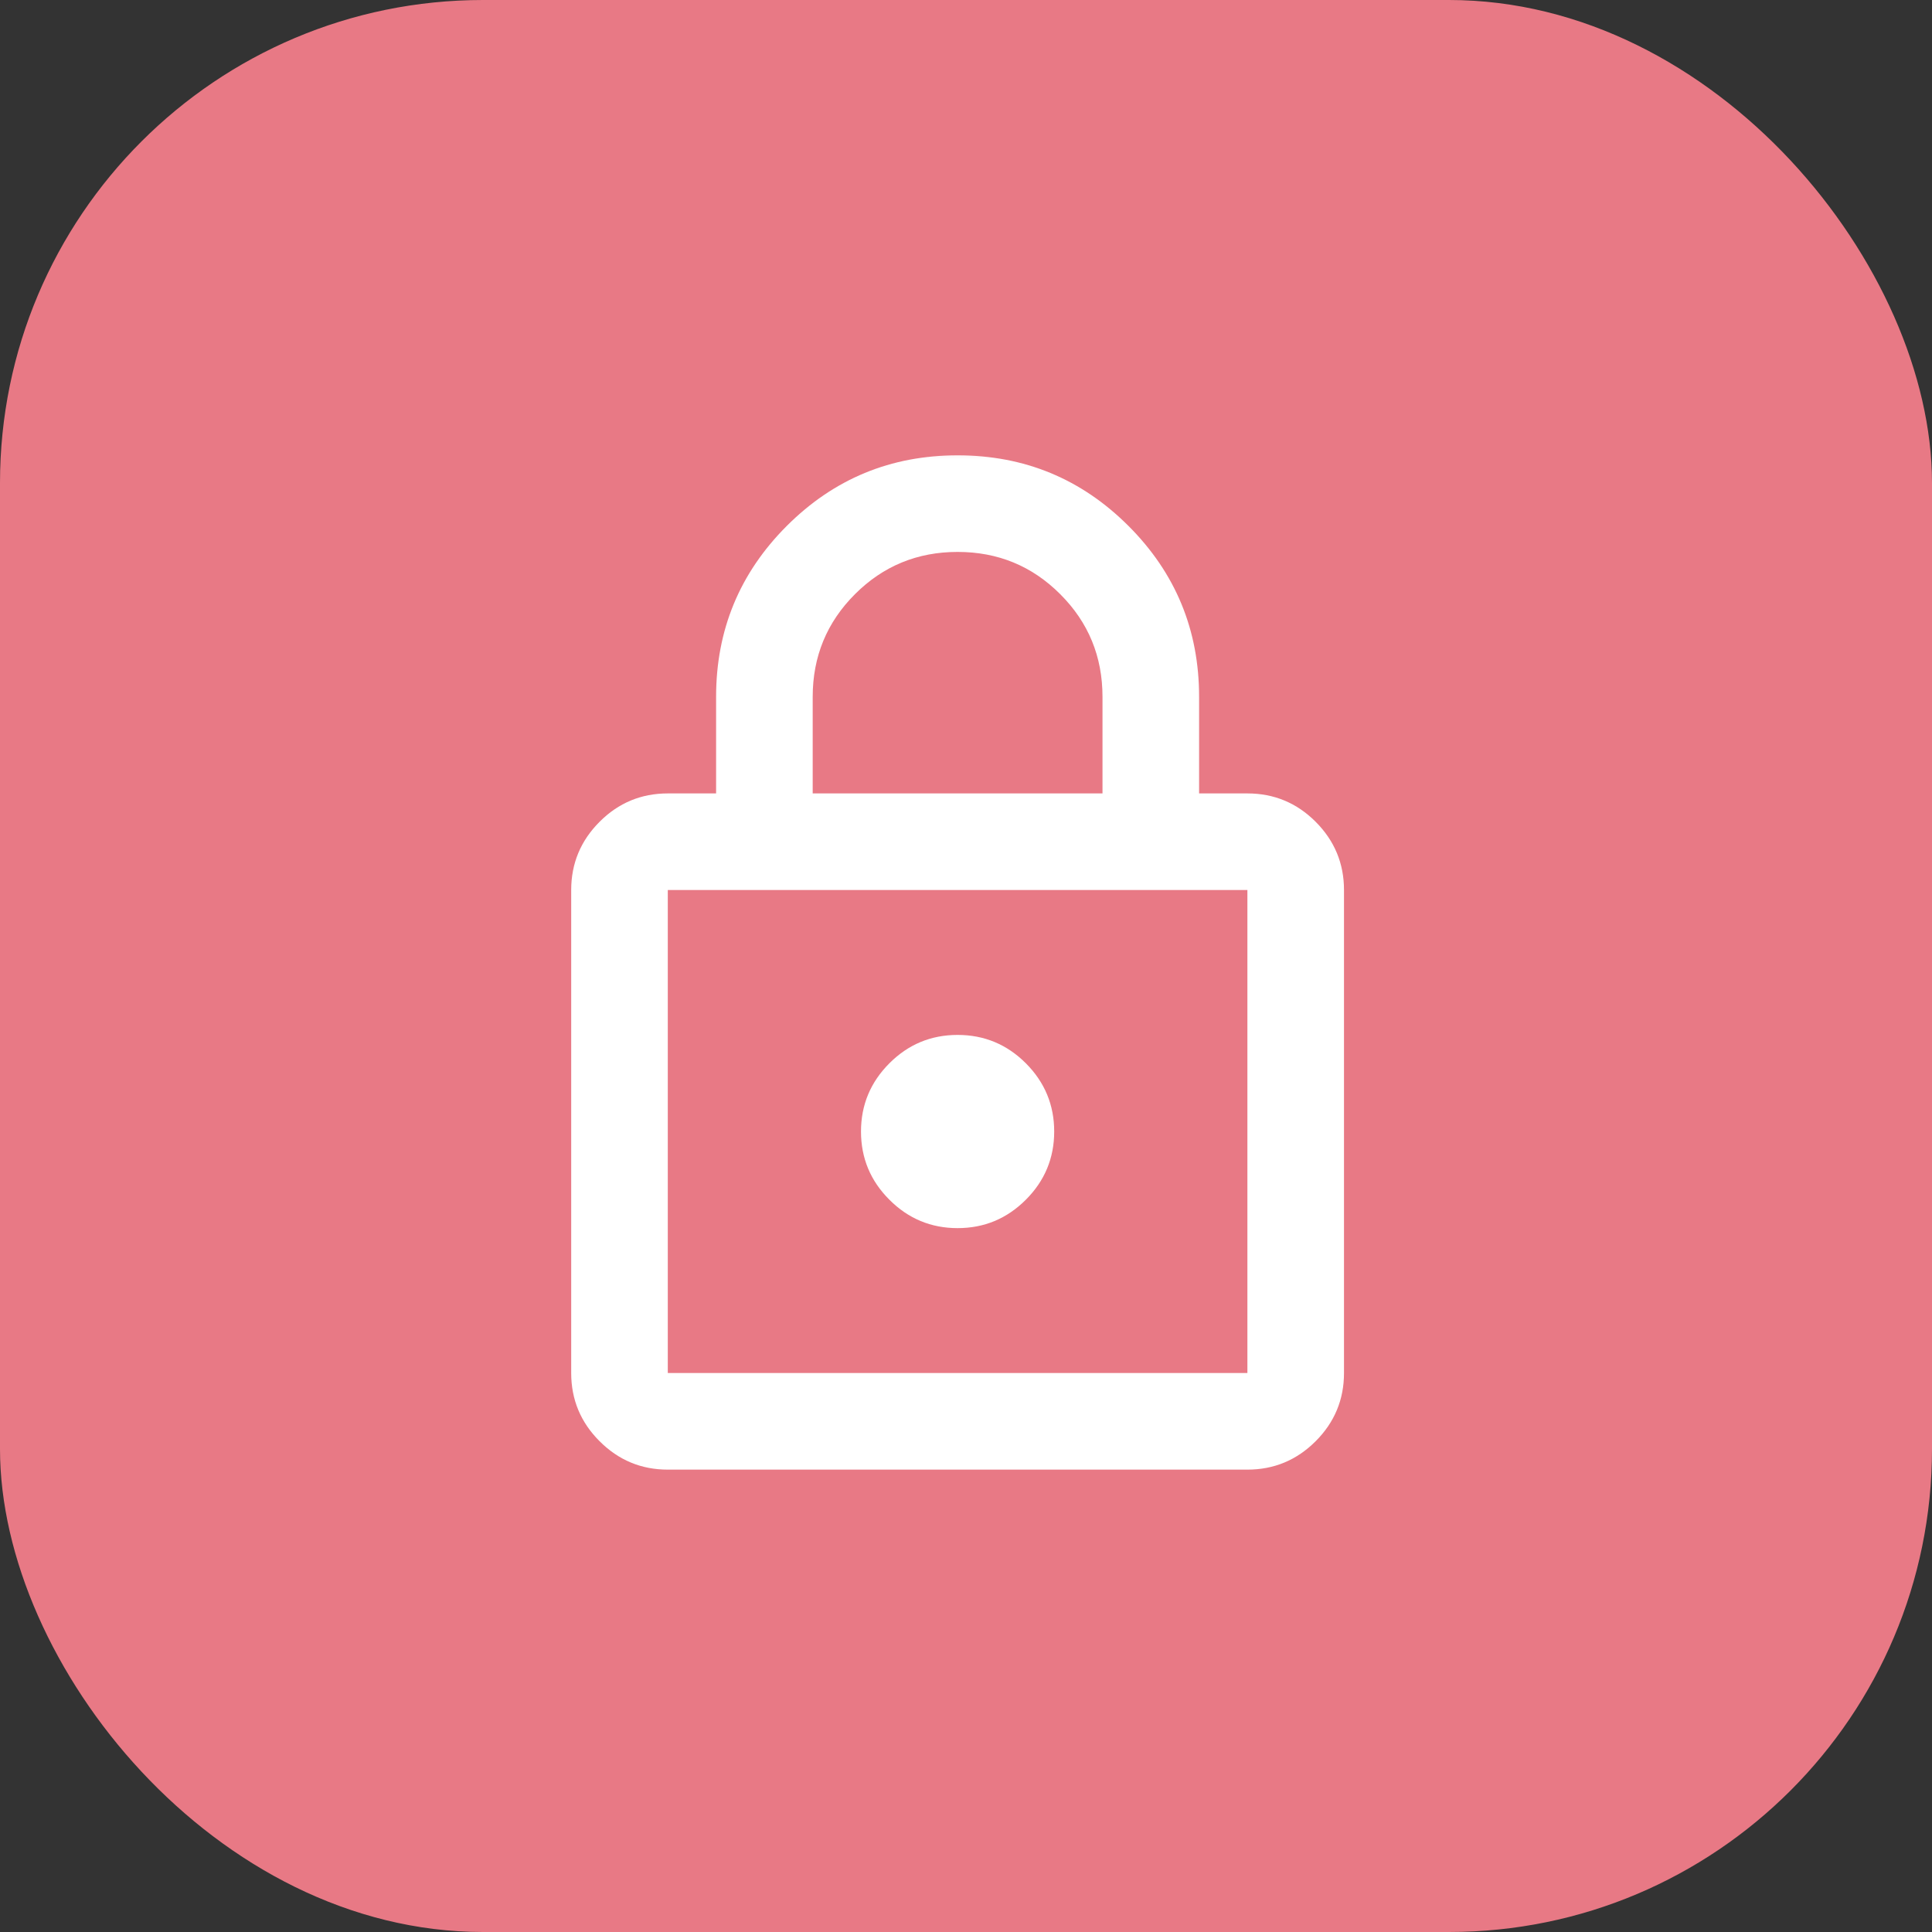
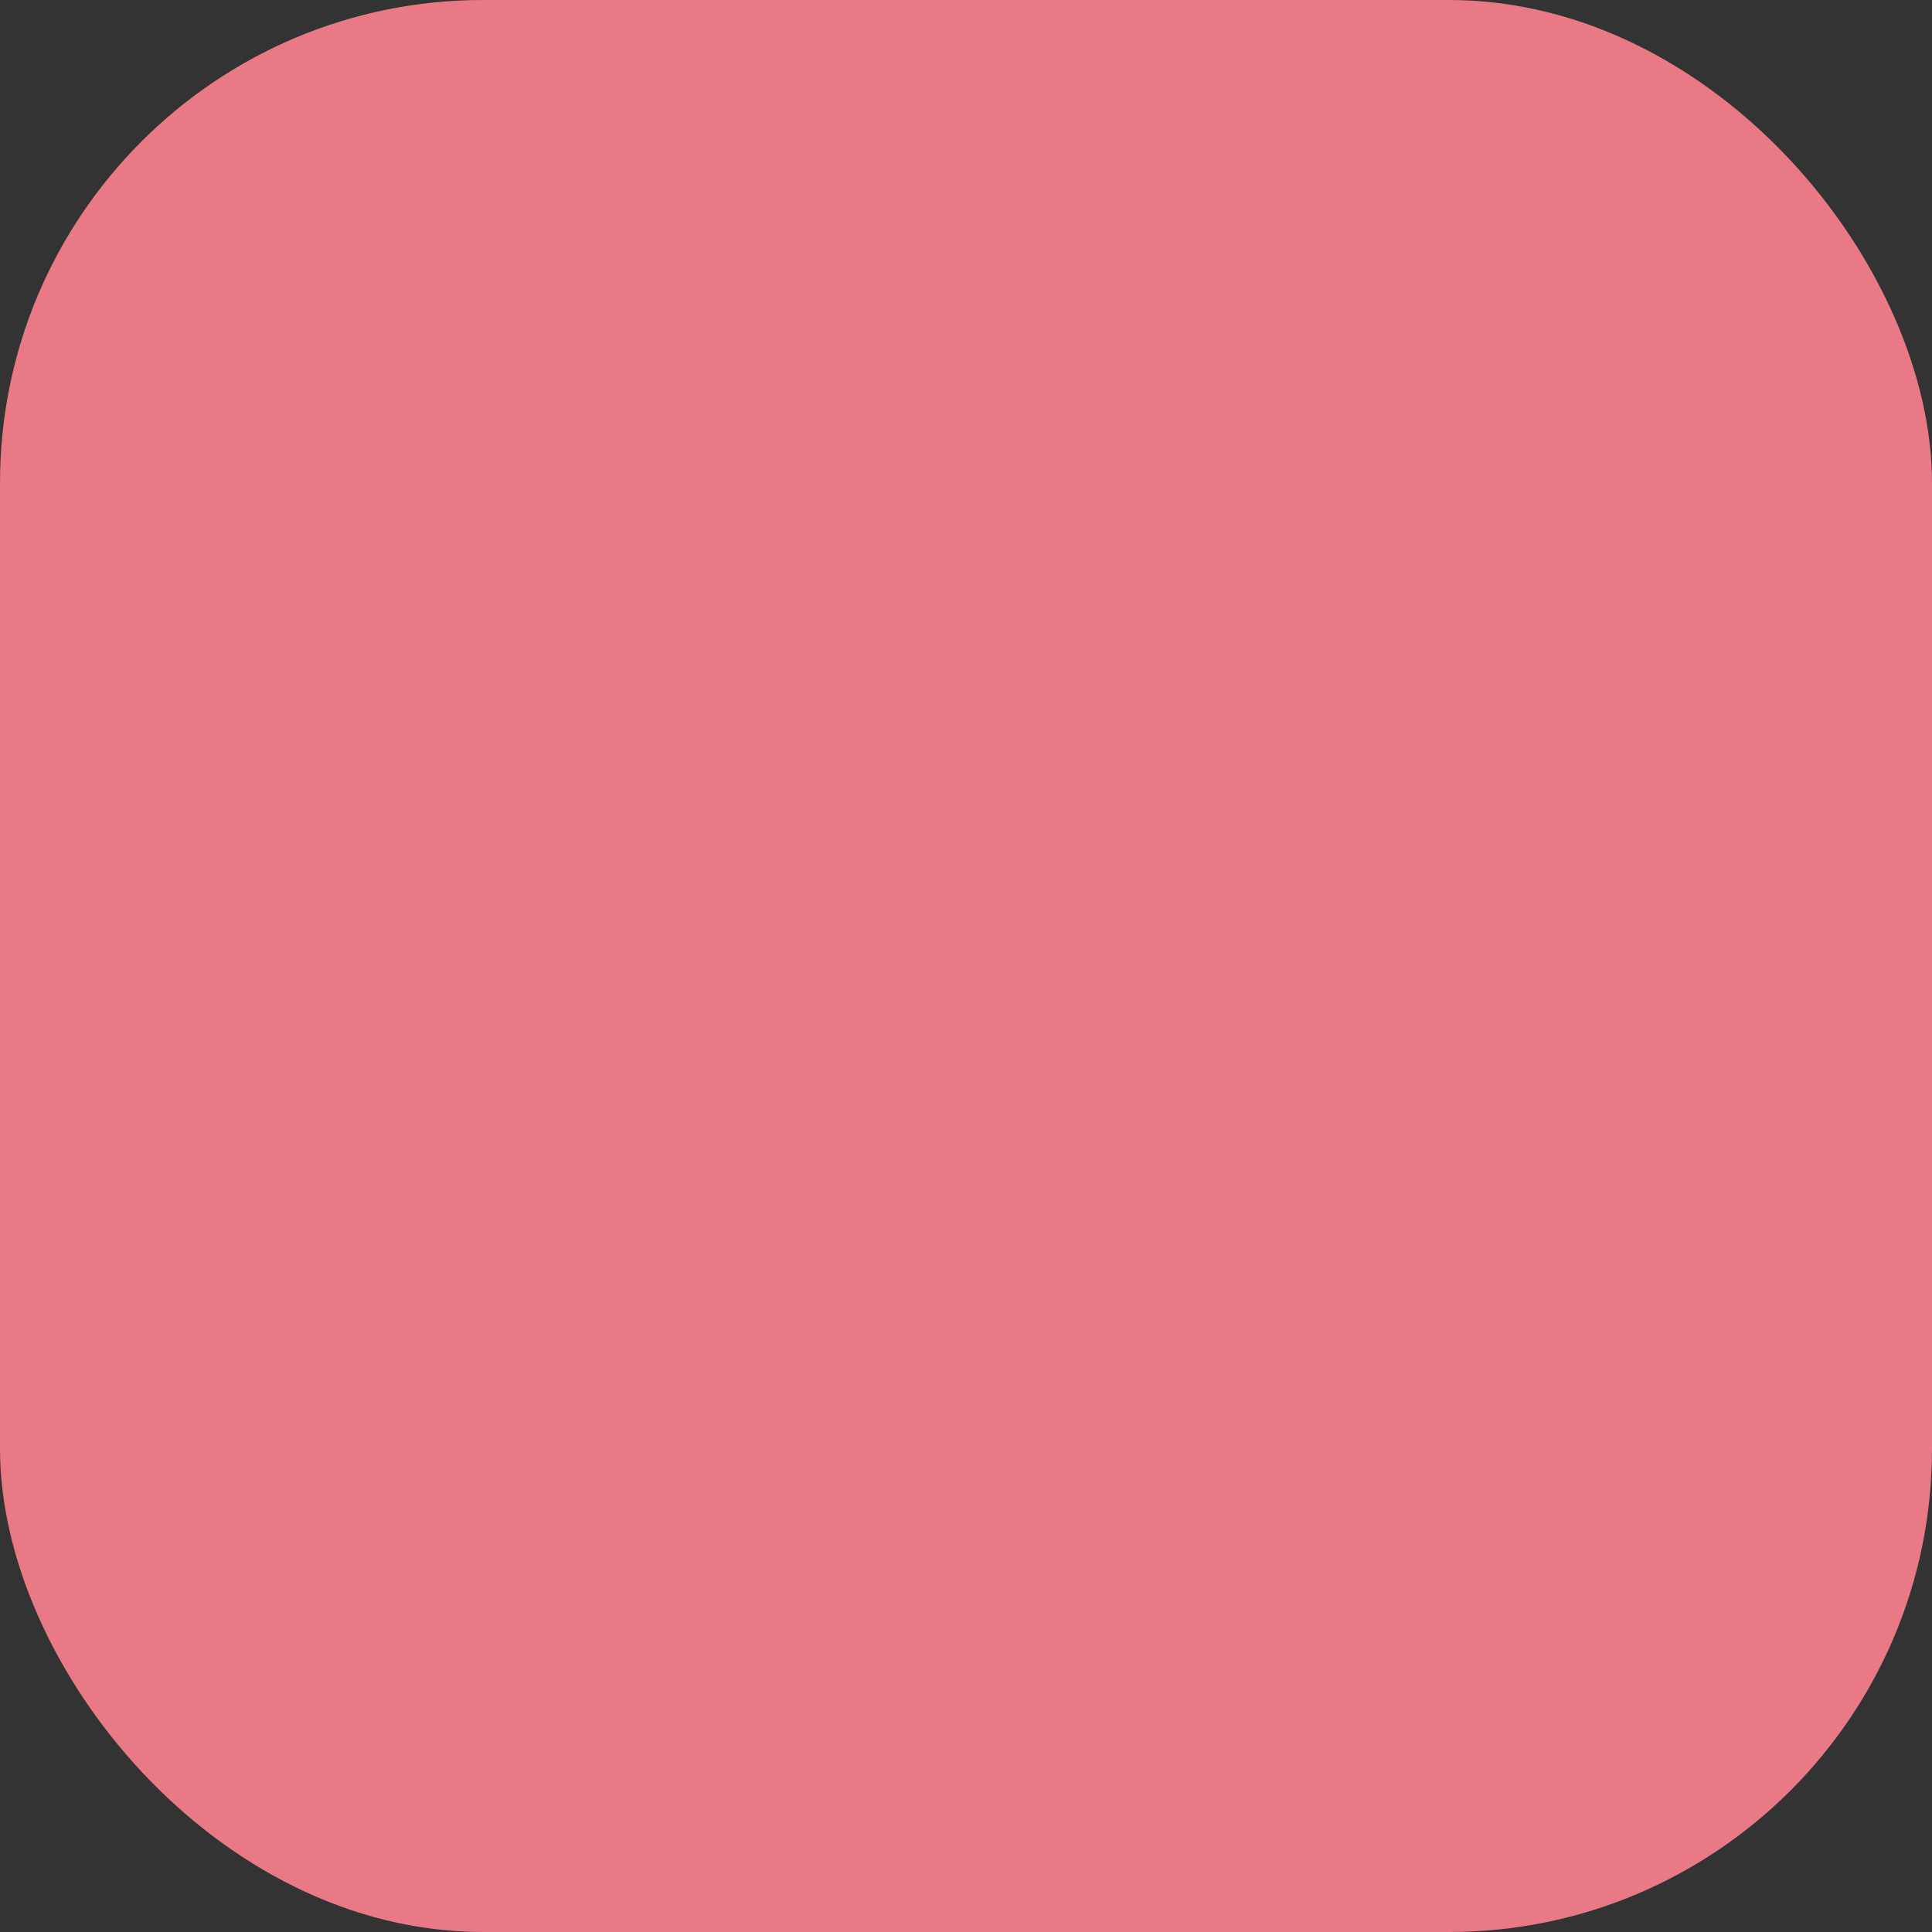
<svg xmlns="http://www.w3.org/2000/svg" width="40" height="40" viewBox="0 0 40 40" fill="none">
  <rect x="0" y="0" width="40" height="40" fill="#333333" stroke="none" />
  <rect width="40" height="40" rx="10" fill="#E87985" />
  <mask id="mask0_87_1680" style="mask-type:alpha" maskUnits="userSpaceOnUse" x="8" y="8" width="24" height="25">
-     <rect x="8" y="8.5" width="24" height="24" fill="#D9D9D9" />
-   </mask>
+     </mask>
  <g mask="url(#mask0_87_1680)">
    <mask id="mask1_87_1680" style="mask-type:alpha" maskUnits="userSpaceOnUse" x="7" y="8" width="25" height="25">
-       <rect x="7.826" y="8.427" width="24" height="24" fill="#D9D9D9" />
-     </mask>
+       </mask>
    <g mask="url(#mask1_87_1680)">
-       <path d="M13.826 30.427C13.276 30.427 12.805 30.231 12.414 29.839C12.022 29.448 11.826 28.977 11.826 28.427V18.427C11.826 17.877 12.022 17.406 12.414 17.014C12.805 16.622 13.276 16.427 13.826 16.427H14.826V14.427C14.826 13.043 15.314 11.864 16.289 10.889C17.264 9.914 18.443 9.427 19.826 9.427C21.209 9.427 22.389 9.914 23.364 10.889C24.339 11.864 24.826 13.043 24.826 14.427V16.427H25.826C26.376 16.427 26.847 16.622 27.239 17.014C27.63 17.406 27.826 17.877 27.826 18.427V28.427C27.826 28.977 27.63 29.448 27.239 29.839C26.847 30.231 26.376 30.427 25.826 30.427H13.826ZM13.826 28.427H25.826V18.427H13.826V28.427ZM19.826 25.427C20.376 25.427 20.847 25.231 21.239 24.839C21.63 24.448 21.826 23.977 21.826 23.427C21.826 22.877 21.63 22.406 21.239 22.014C20.847 21.622 20.376 21.427 19.826 21.427C19.276 21.427 18.805 21.622 18.414 22.014C18.022 22.406 17.826 22.877 17.826 23.427C17.826 23.977 18.022 24.448 18.414 24.839C18.805 25.231 19.276 25.427 19.826 25.427ZM16.826 16.427H22.826V14.427C22.826 13.593 22.535 12.885 21.951 12.302C21.368 11.718 20.66 11.427 19.826 11.427C18.993 11.427 18.285 11.718 17.701 12.302C17.118 12.885 16.826 13.593 16.826 14.427V16.427Z" fill="white" />
-     </g>
+       </g>
  </g>
</svg>